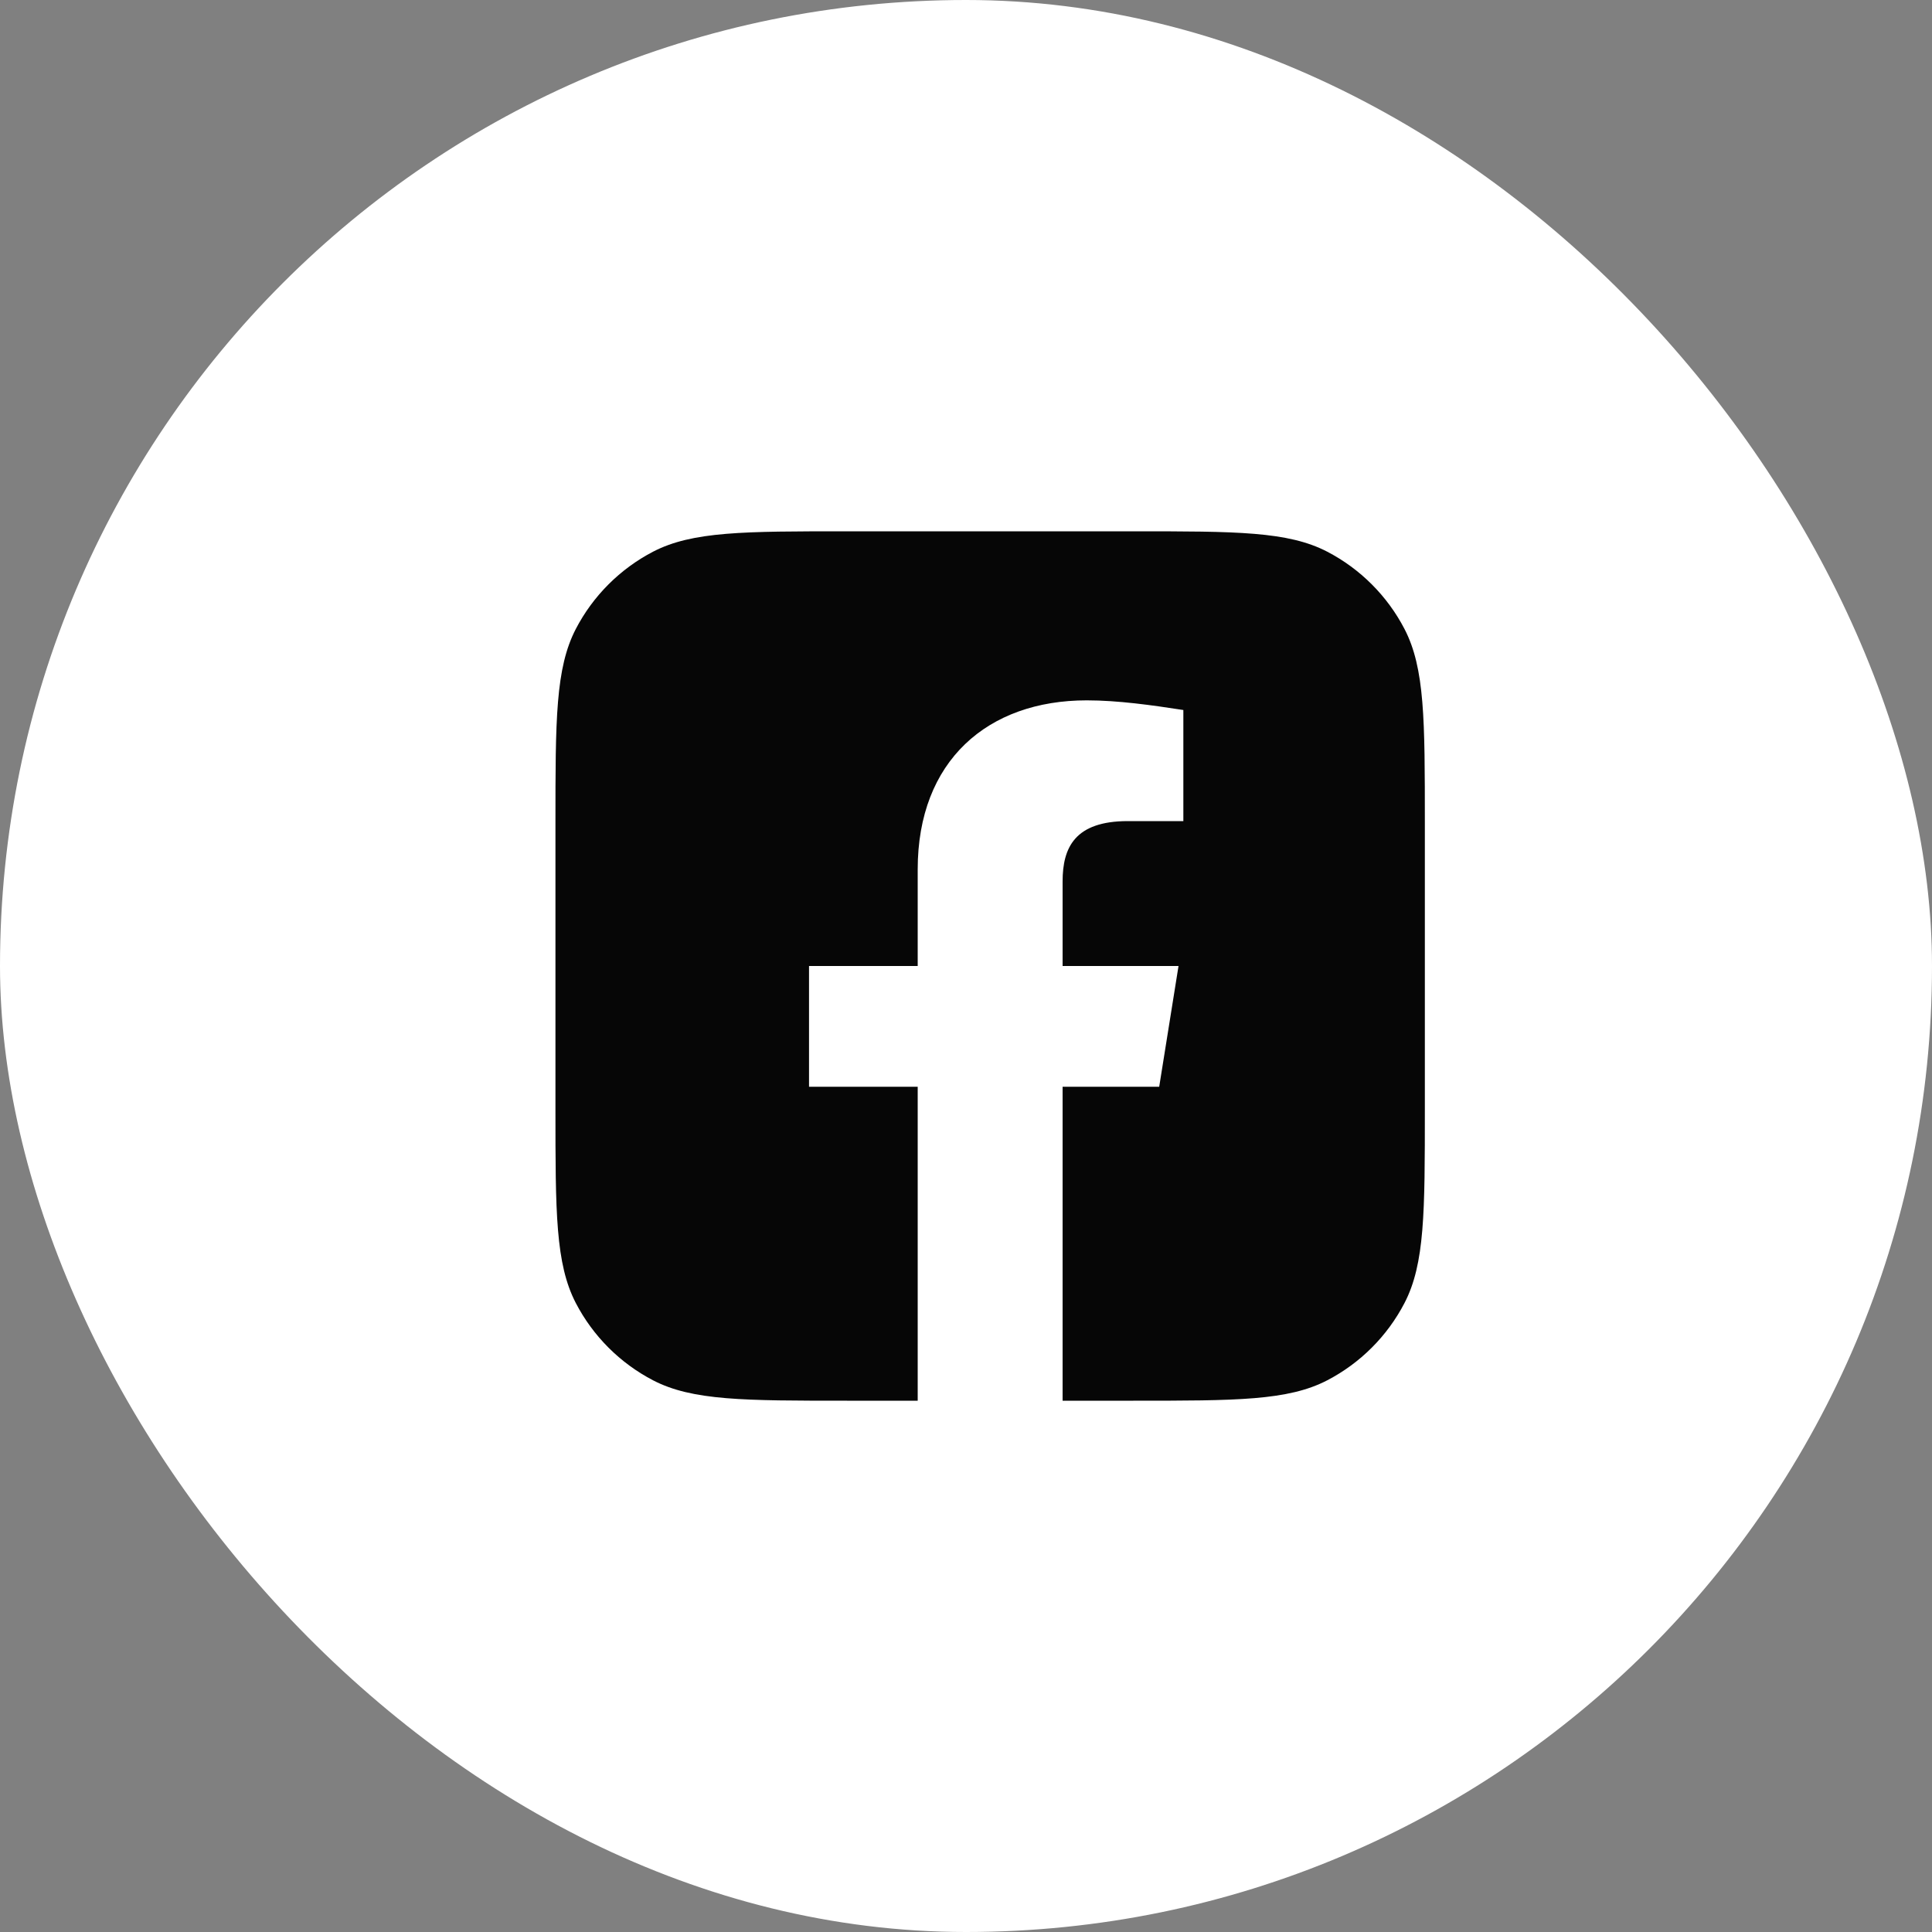
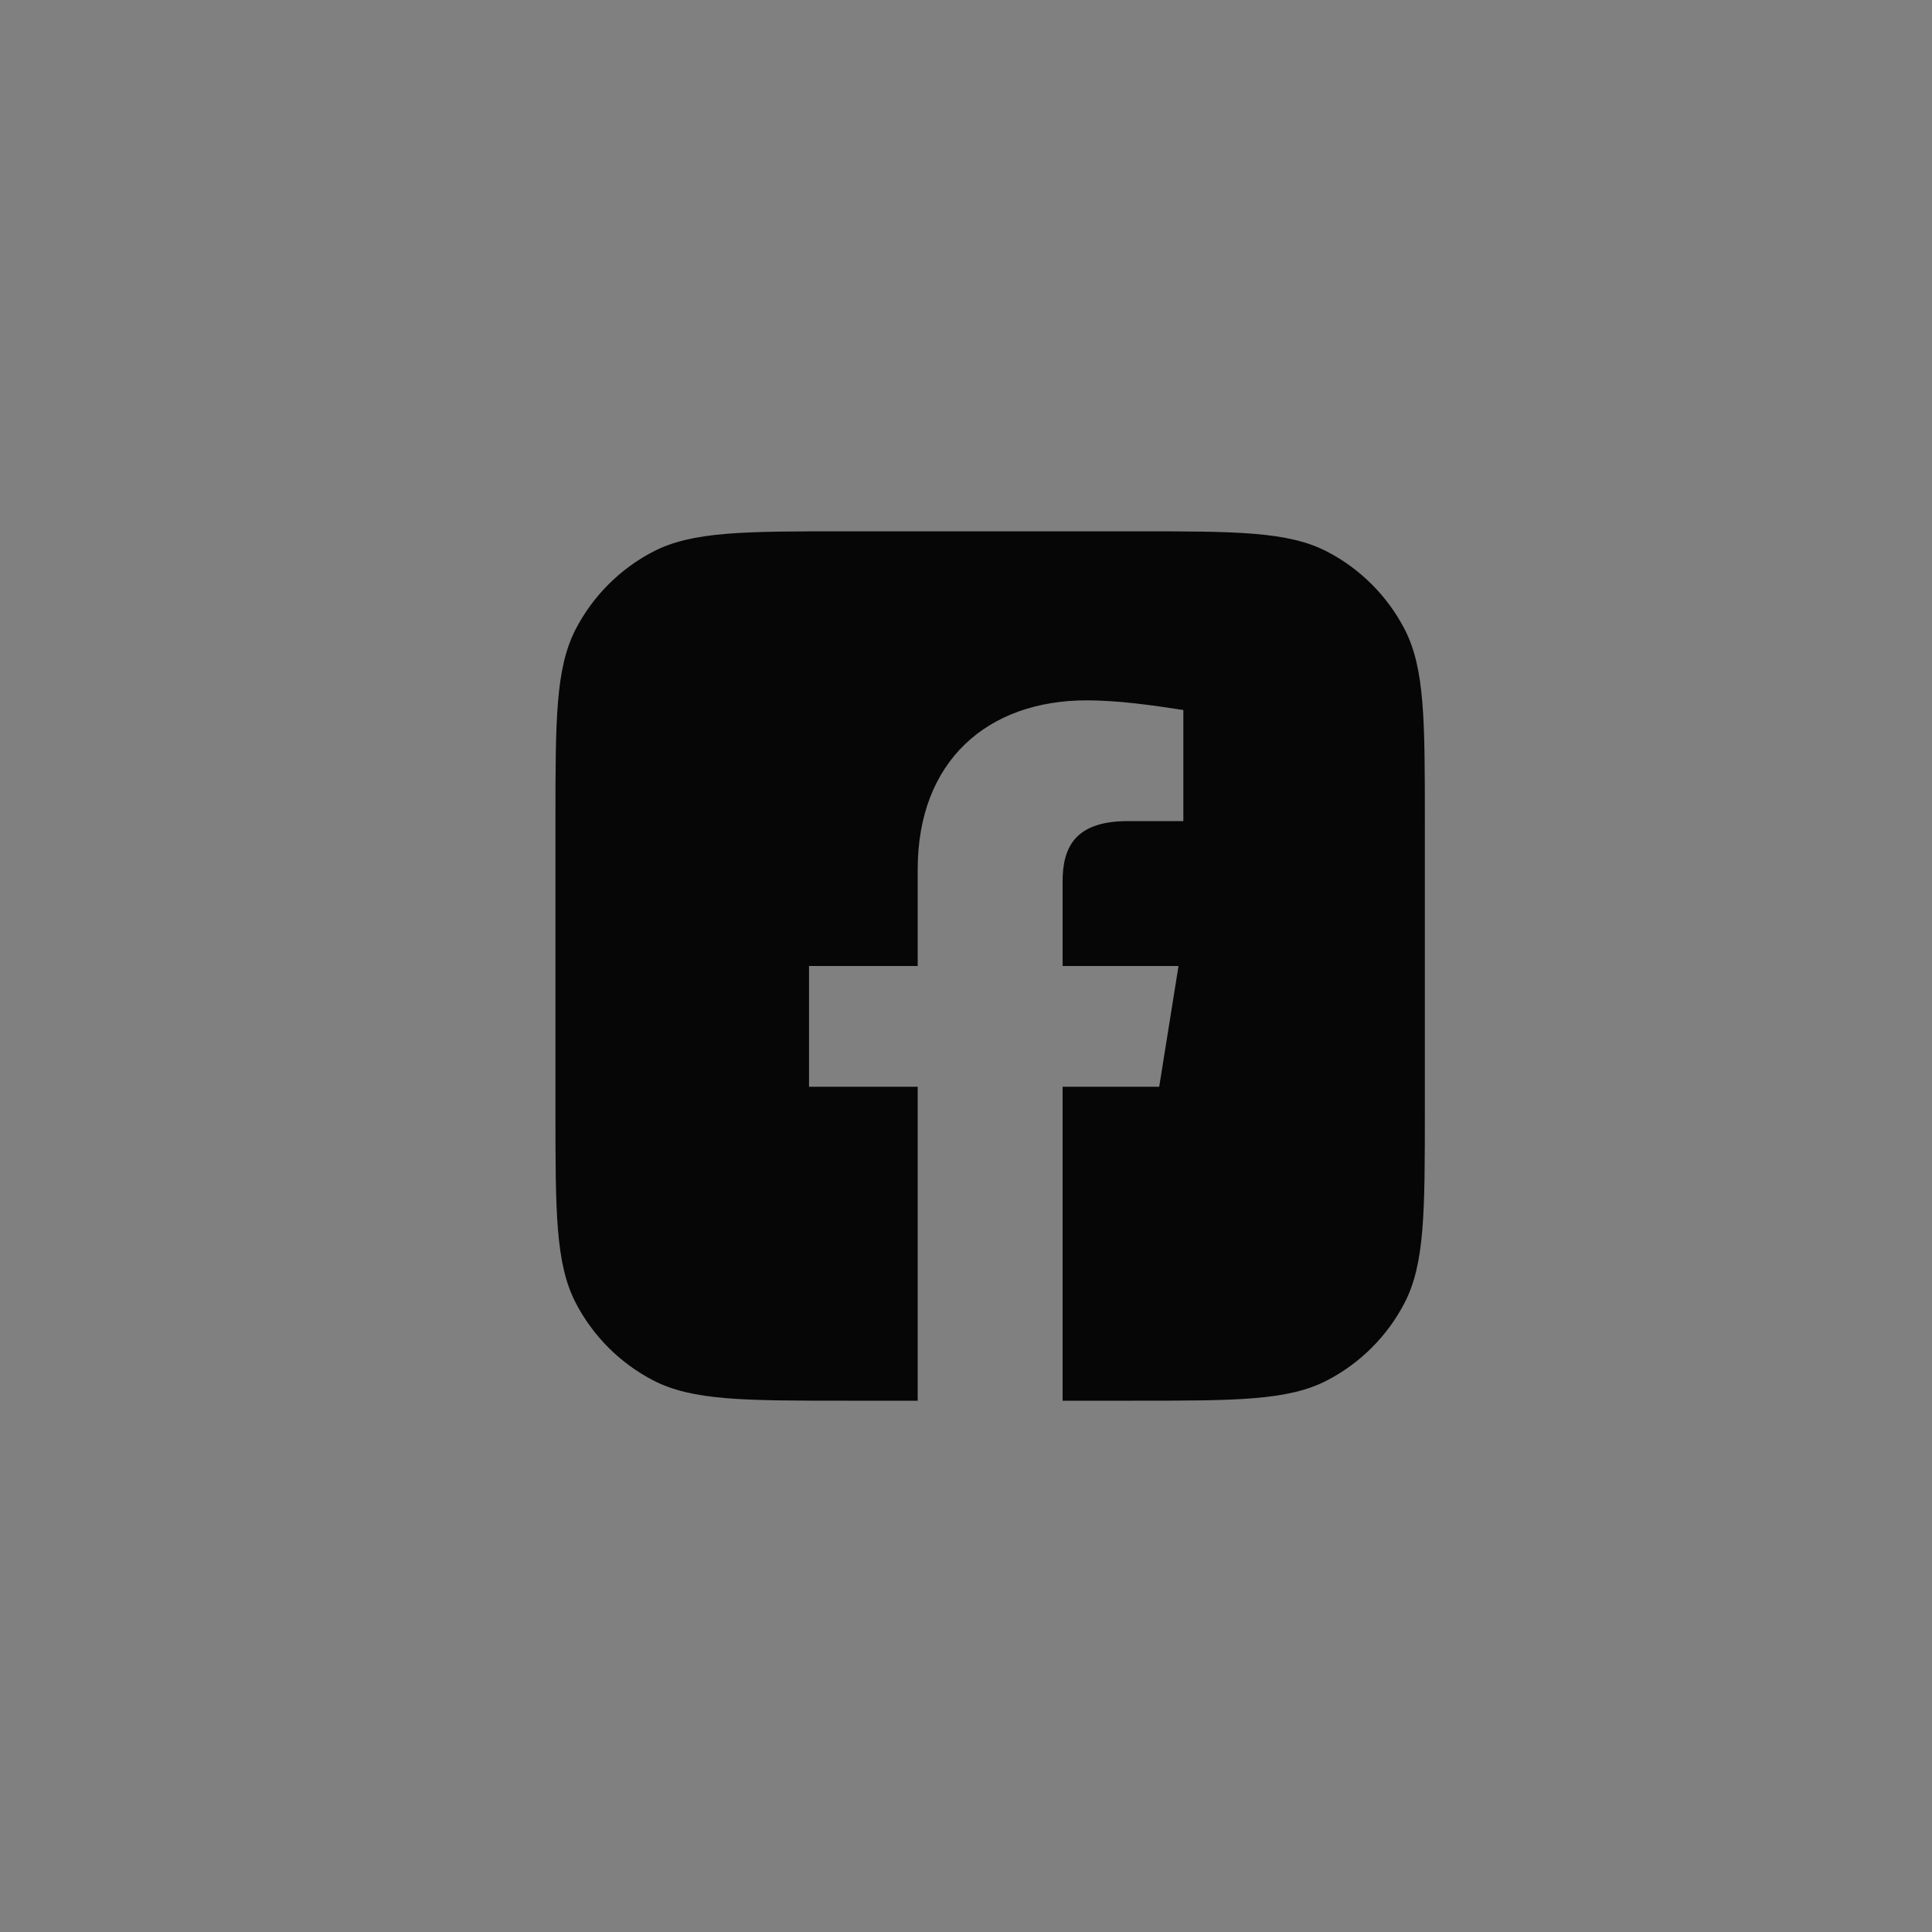
<svg xmlns="http://www.w3.org/2000/svg" width="40" height="40" viewBox="0 0 40 40" fill="none">
  <rect x="0" y="0" width="40" height="40" fill="#808080" stroke="none" />
-   <rect width="40" height="40" rx="20" fill="white" />
  <path d="M23.463 11C25.598 11 26.666 11 27.479 11.422C28.163 11.778 28.722 12.337 29.078 13.021C29.5 13.834 29.5 14.902 29.5 17.037V22.963C29.5 25.098 29.5 26.166 29.078 26.979C28.722 27.663 28.163 28.222 27.479 28.578C26.666 29 25.598 29 23.463 29H22V22.5H24L24.4 20H22V18.25C22 17.55 22.251 17 23.351 17H24.5V14.7C23.85 14.6 23.15 14.5 22.5 14.5C20.45 14.5 19 15.75 19 18V20H16.75V22.5H19V29H17.537C15.402 29 14.334 29 13.521 28.578C12.837 28.222 12.278 27.663 11.922 26.979C11.5 26.166 11.5 25.098 11.5 22.963V17.037C11.5 14.902 11.5 13.834 11.922 13.021C12.278 12.337 12.837 11.778 13.521 11.422C14.334 11 15.402 11 17.537 11H23.463Z" fill="#060606" />
</svg>